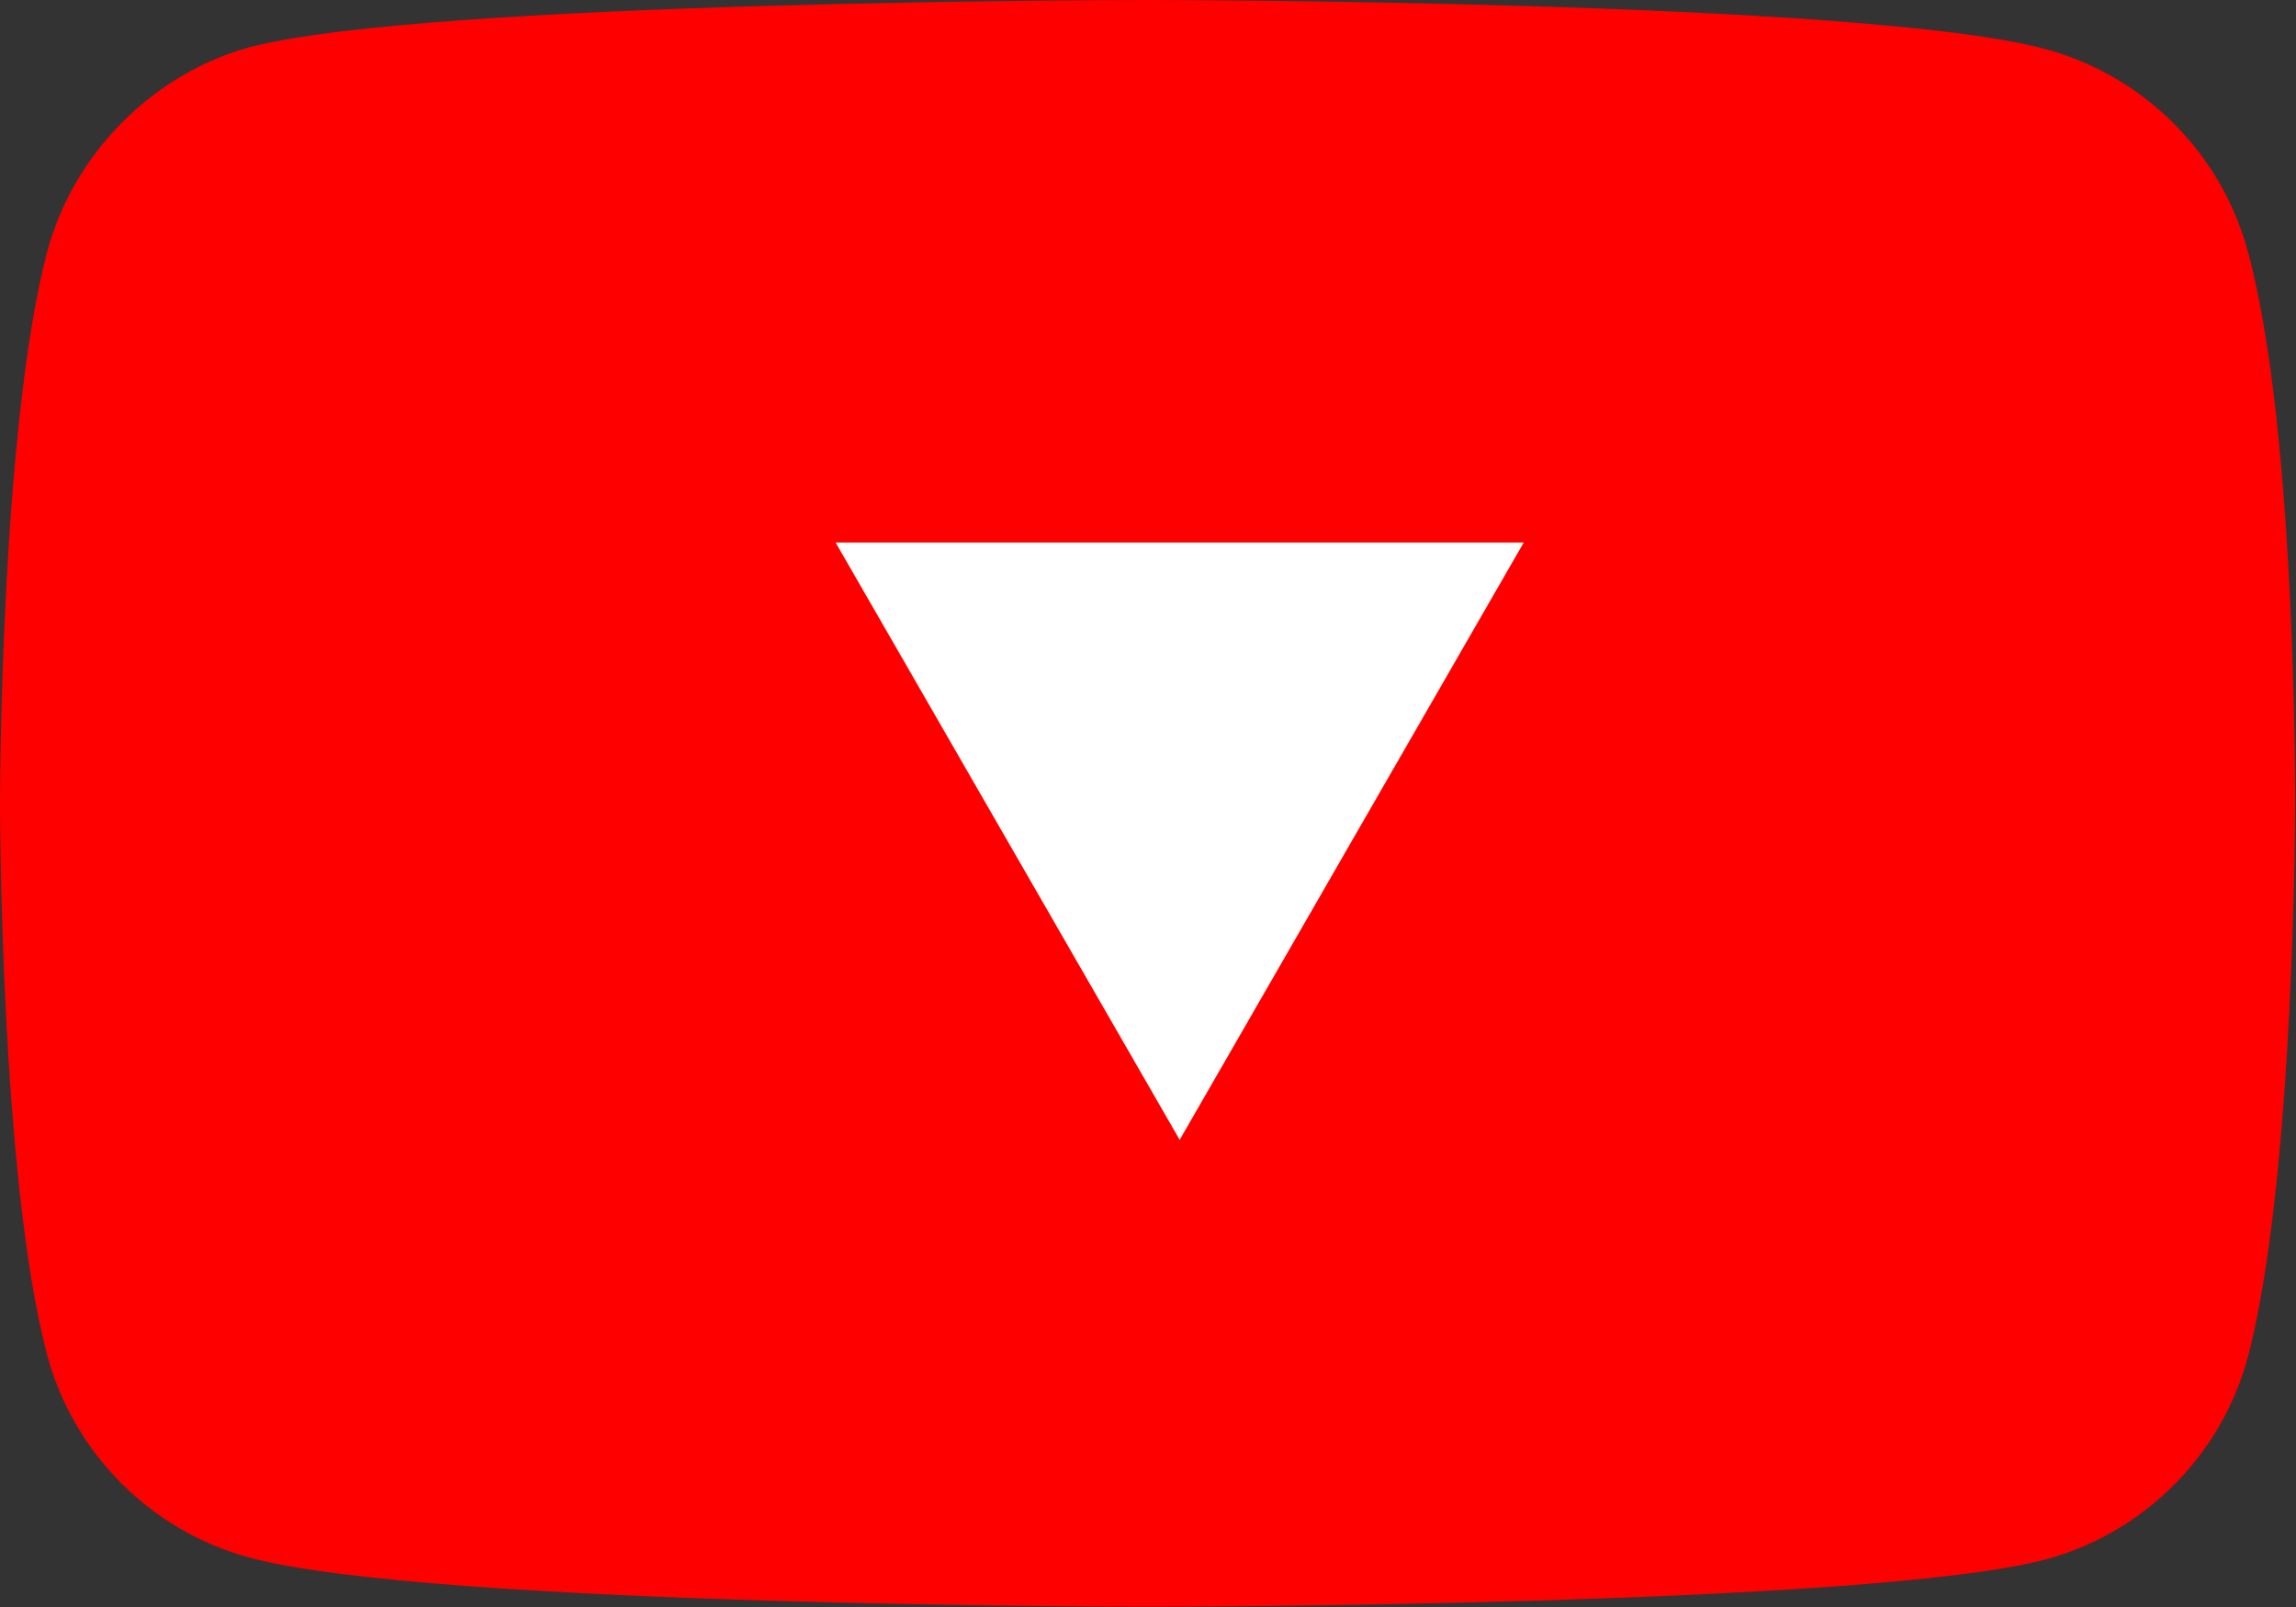
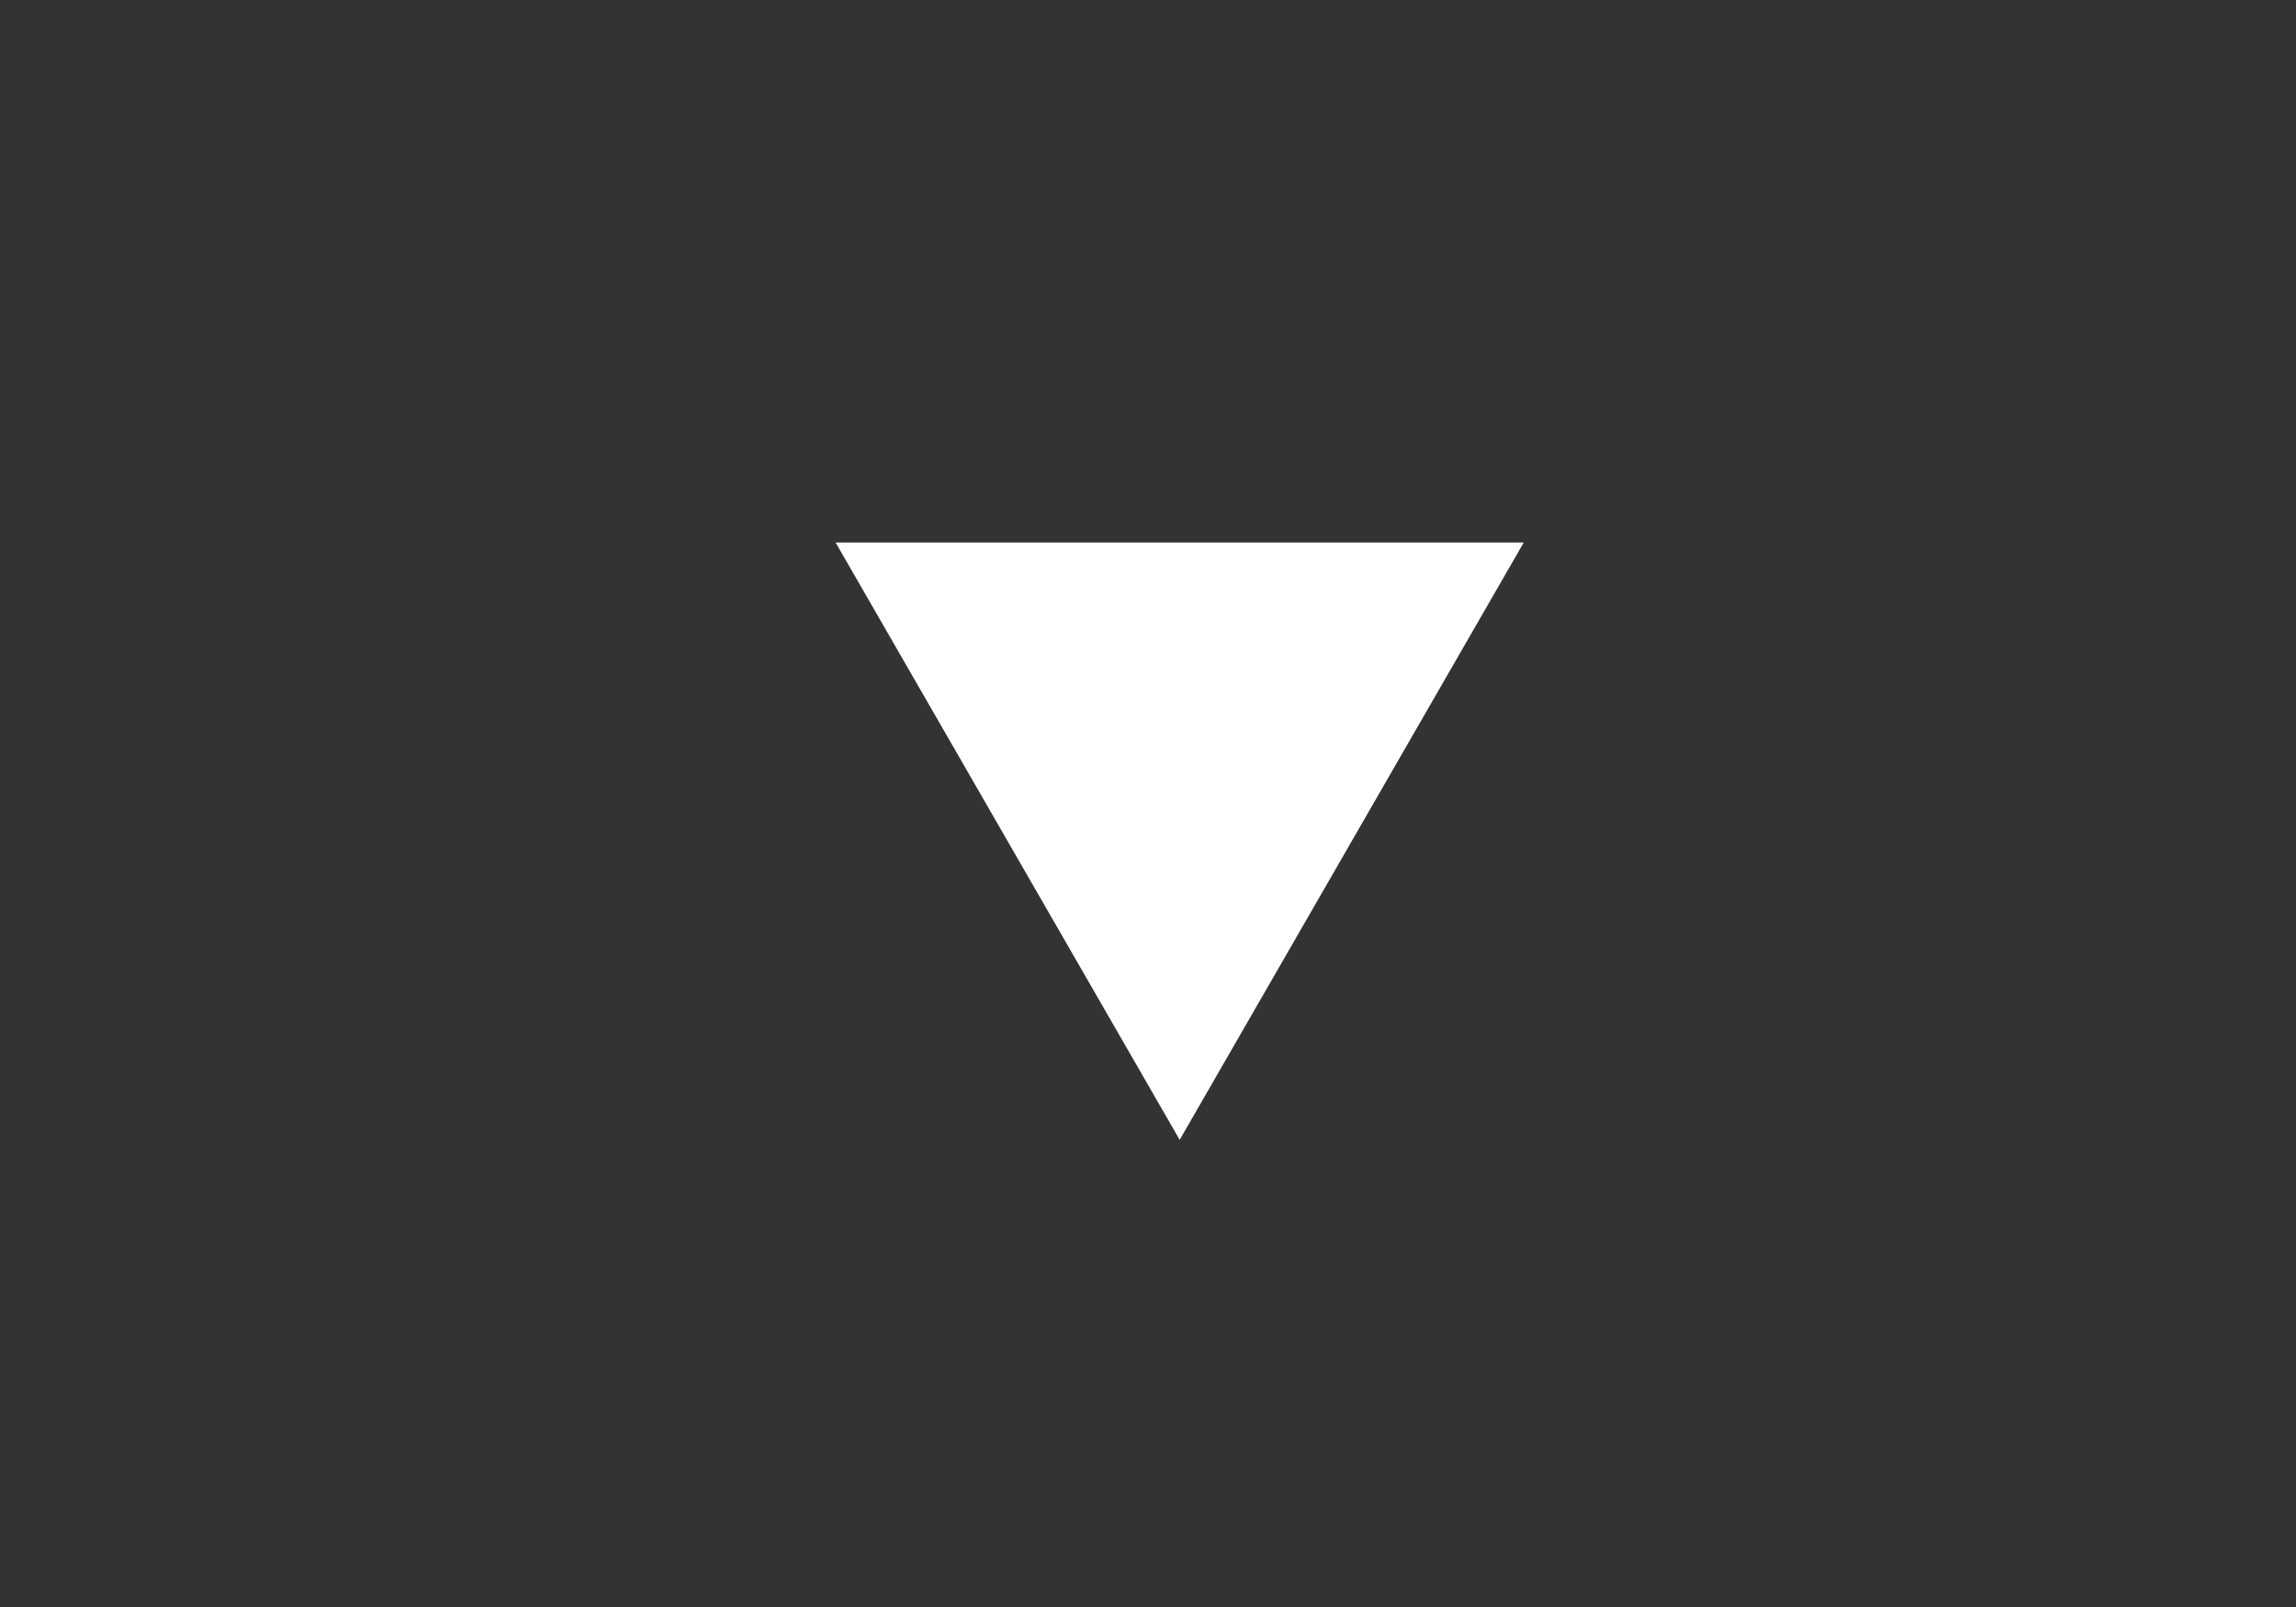
<svg xmlns="http://www.w3.org/2000/svg" width="71.412" height="50">
  <rect width="100%" height="100%" fill="#333333" stroke="none" />
  <style type="text/css">.st0{fill:#FF0000;}
	.st1{fill:#FFFFFF;}
	.st2{fill:#282828;}</style>
  <g>
    <title>background</title>
-     <rect fill="none" id="canvas_background" height="402" width="582" y="-1" x="-1" />
  </g>
  <g>
    <title>Layer 1</title>
    <g transform="scale(0.588) " id="g5">
-       <path fill="#ff0000" id="path7" d="m118.9,13.3c-1.4,-5.2 -5.5,-9.3 -10.7,-10.7c-9.5,-2.6 -47.5,-2.6 -47.5,-2.6c0,0 -38,0 -47.5,2.5c-5.1,1.4 -9.3,5.6 -10.7,10.8c-2.5,9.5 -2.5,29.2 -2.5,29.2c0,0 0,19.8 2.5,29.2c1.4,5.2 5.5,9.3 10.7,10.7c9.6,2.6 47.5,2.6 47.5,2.6c0,0 38,0 47.5,-2.5c5.2,-1.4 9.3,-5.5 10.7,-10.7c2.5,-9.5 2.5,-29.2 2.5,-29.2c0,0 0.1,-19.8 -2.5,-29.3z" class="st0" />
      <polygon transform="rotate(90 62.4,44.5) " fill="#ffffff" id="polygon9" points="78.2,44.5 46.6,26.3 46.6,62.7 " class="st1" />
    </g>
  </g>
</svg>